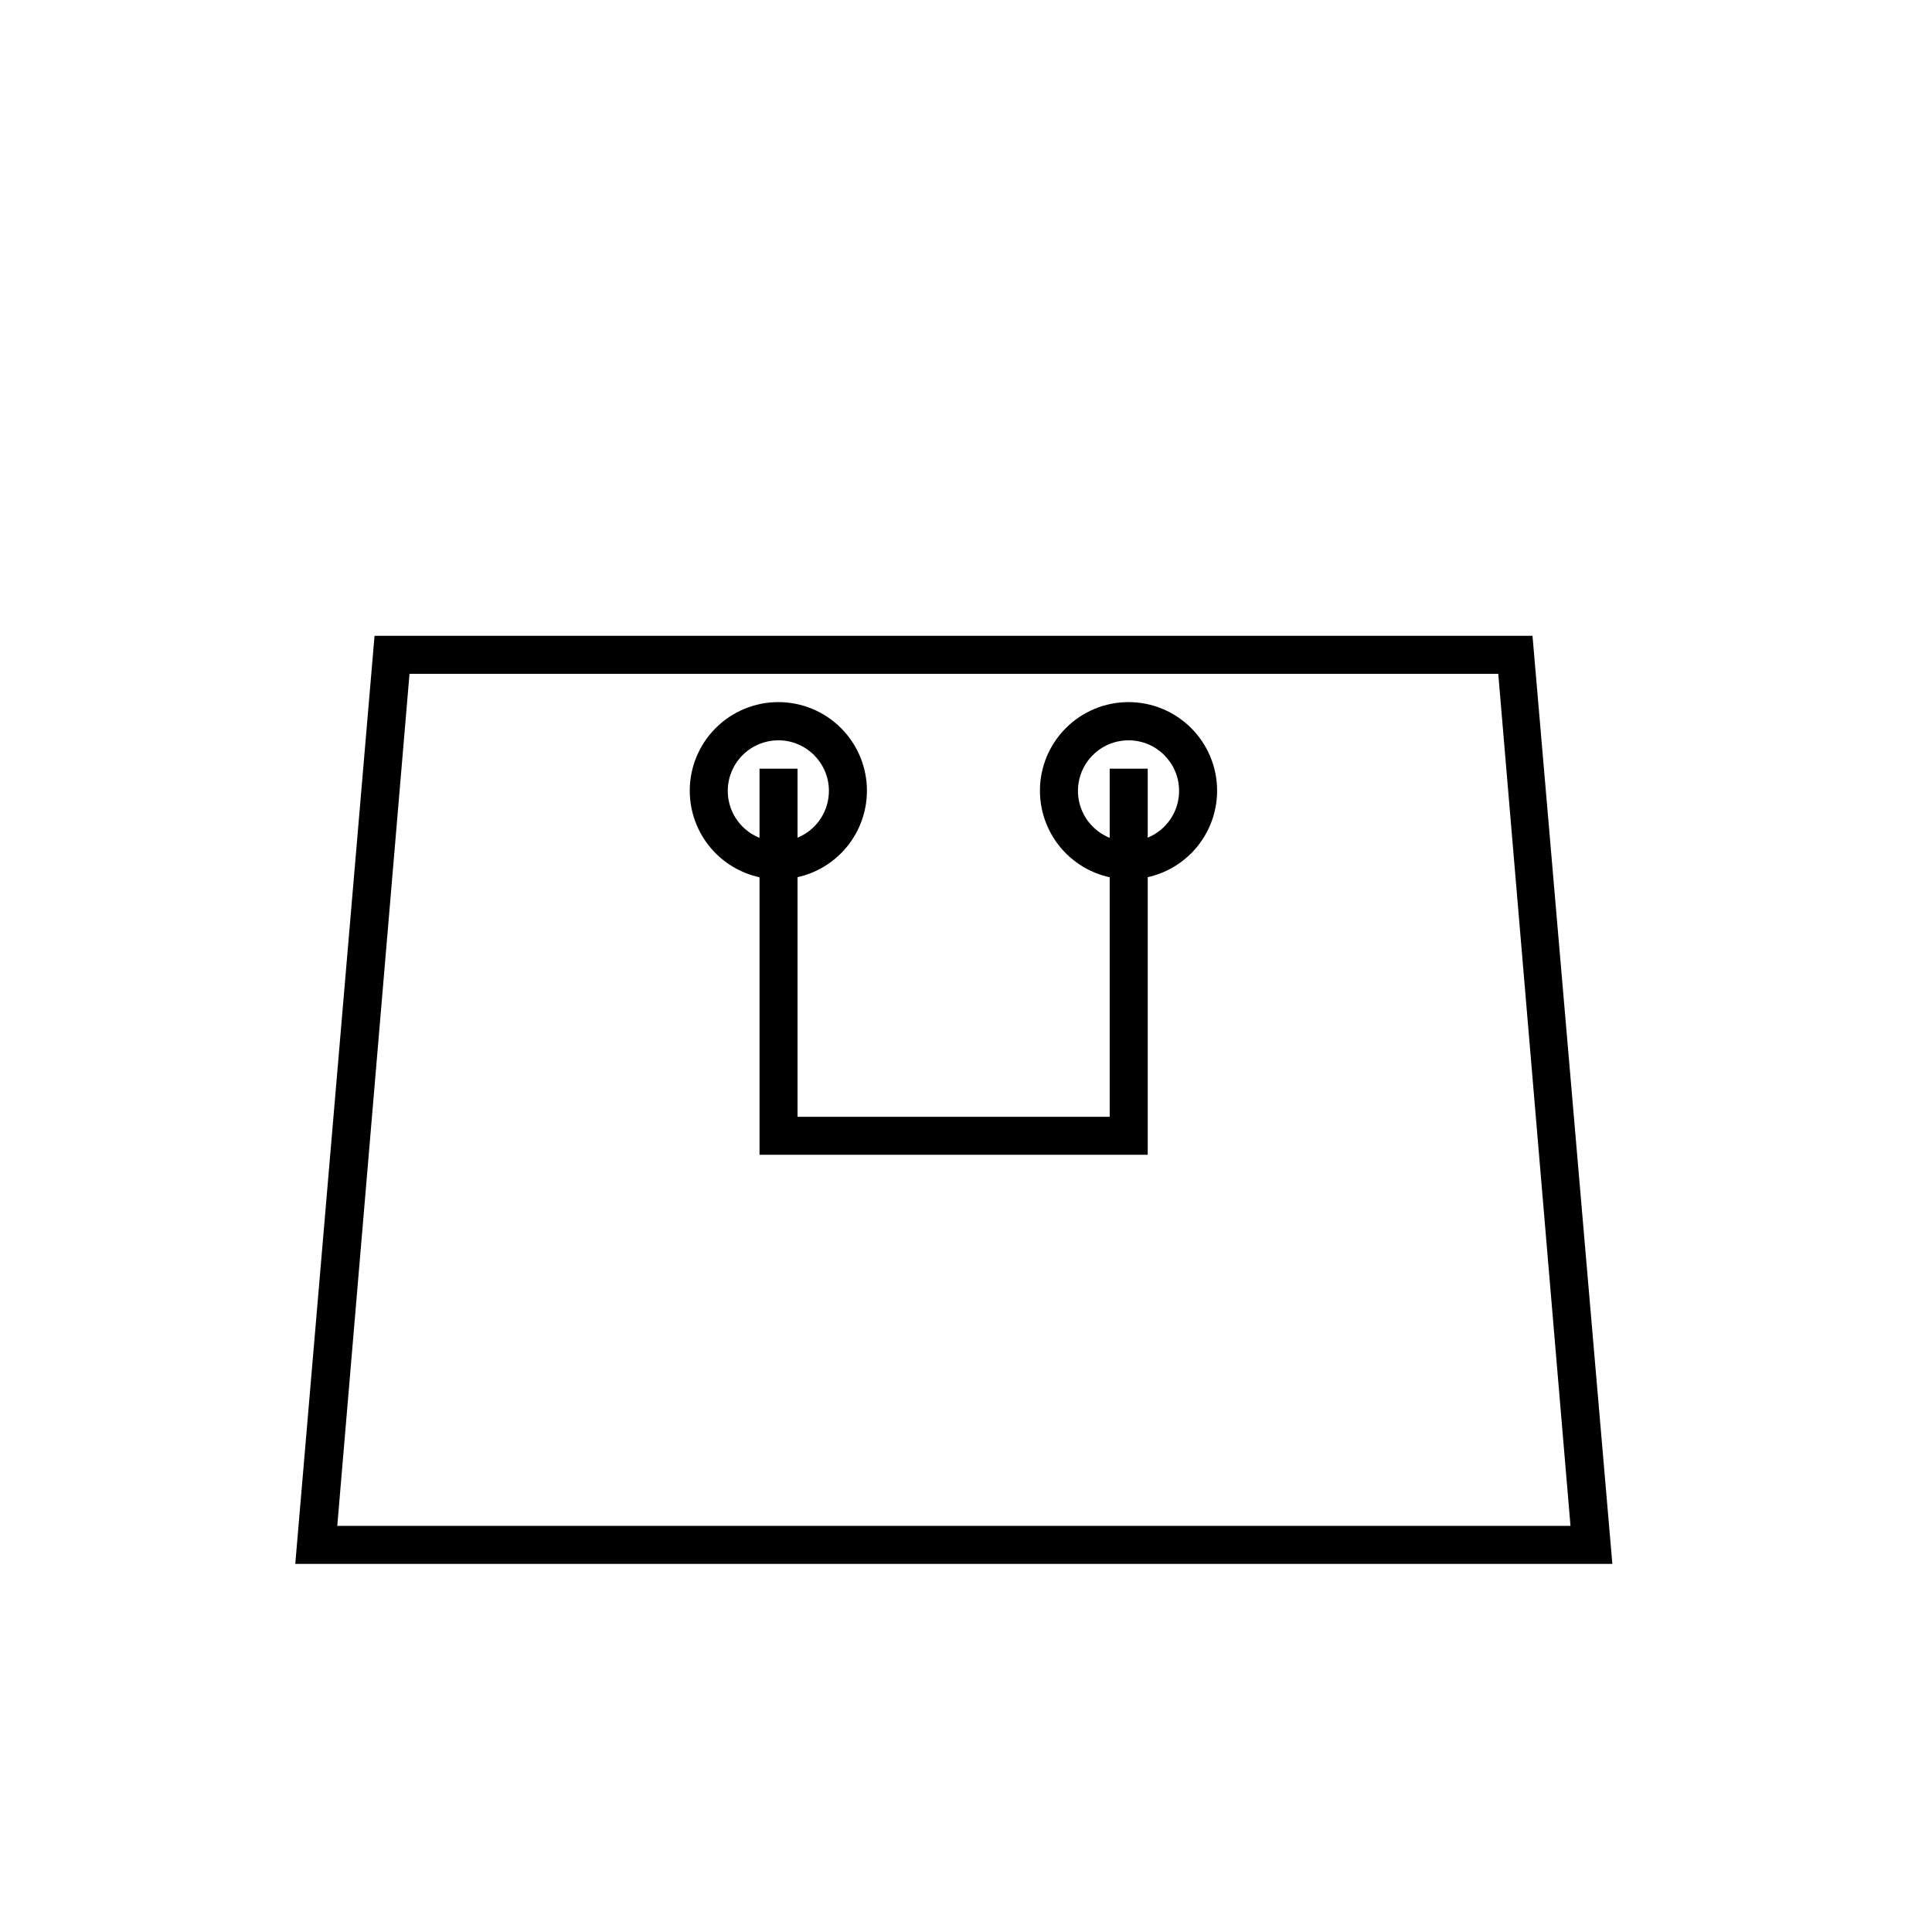
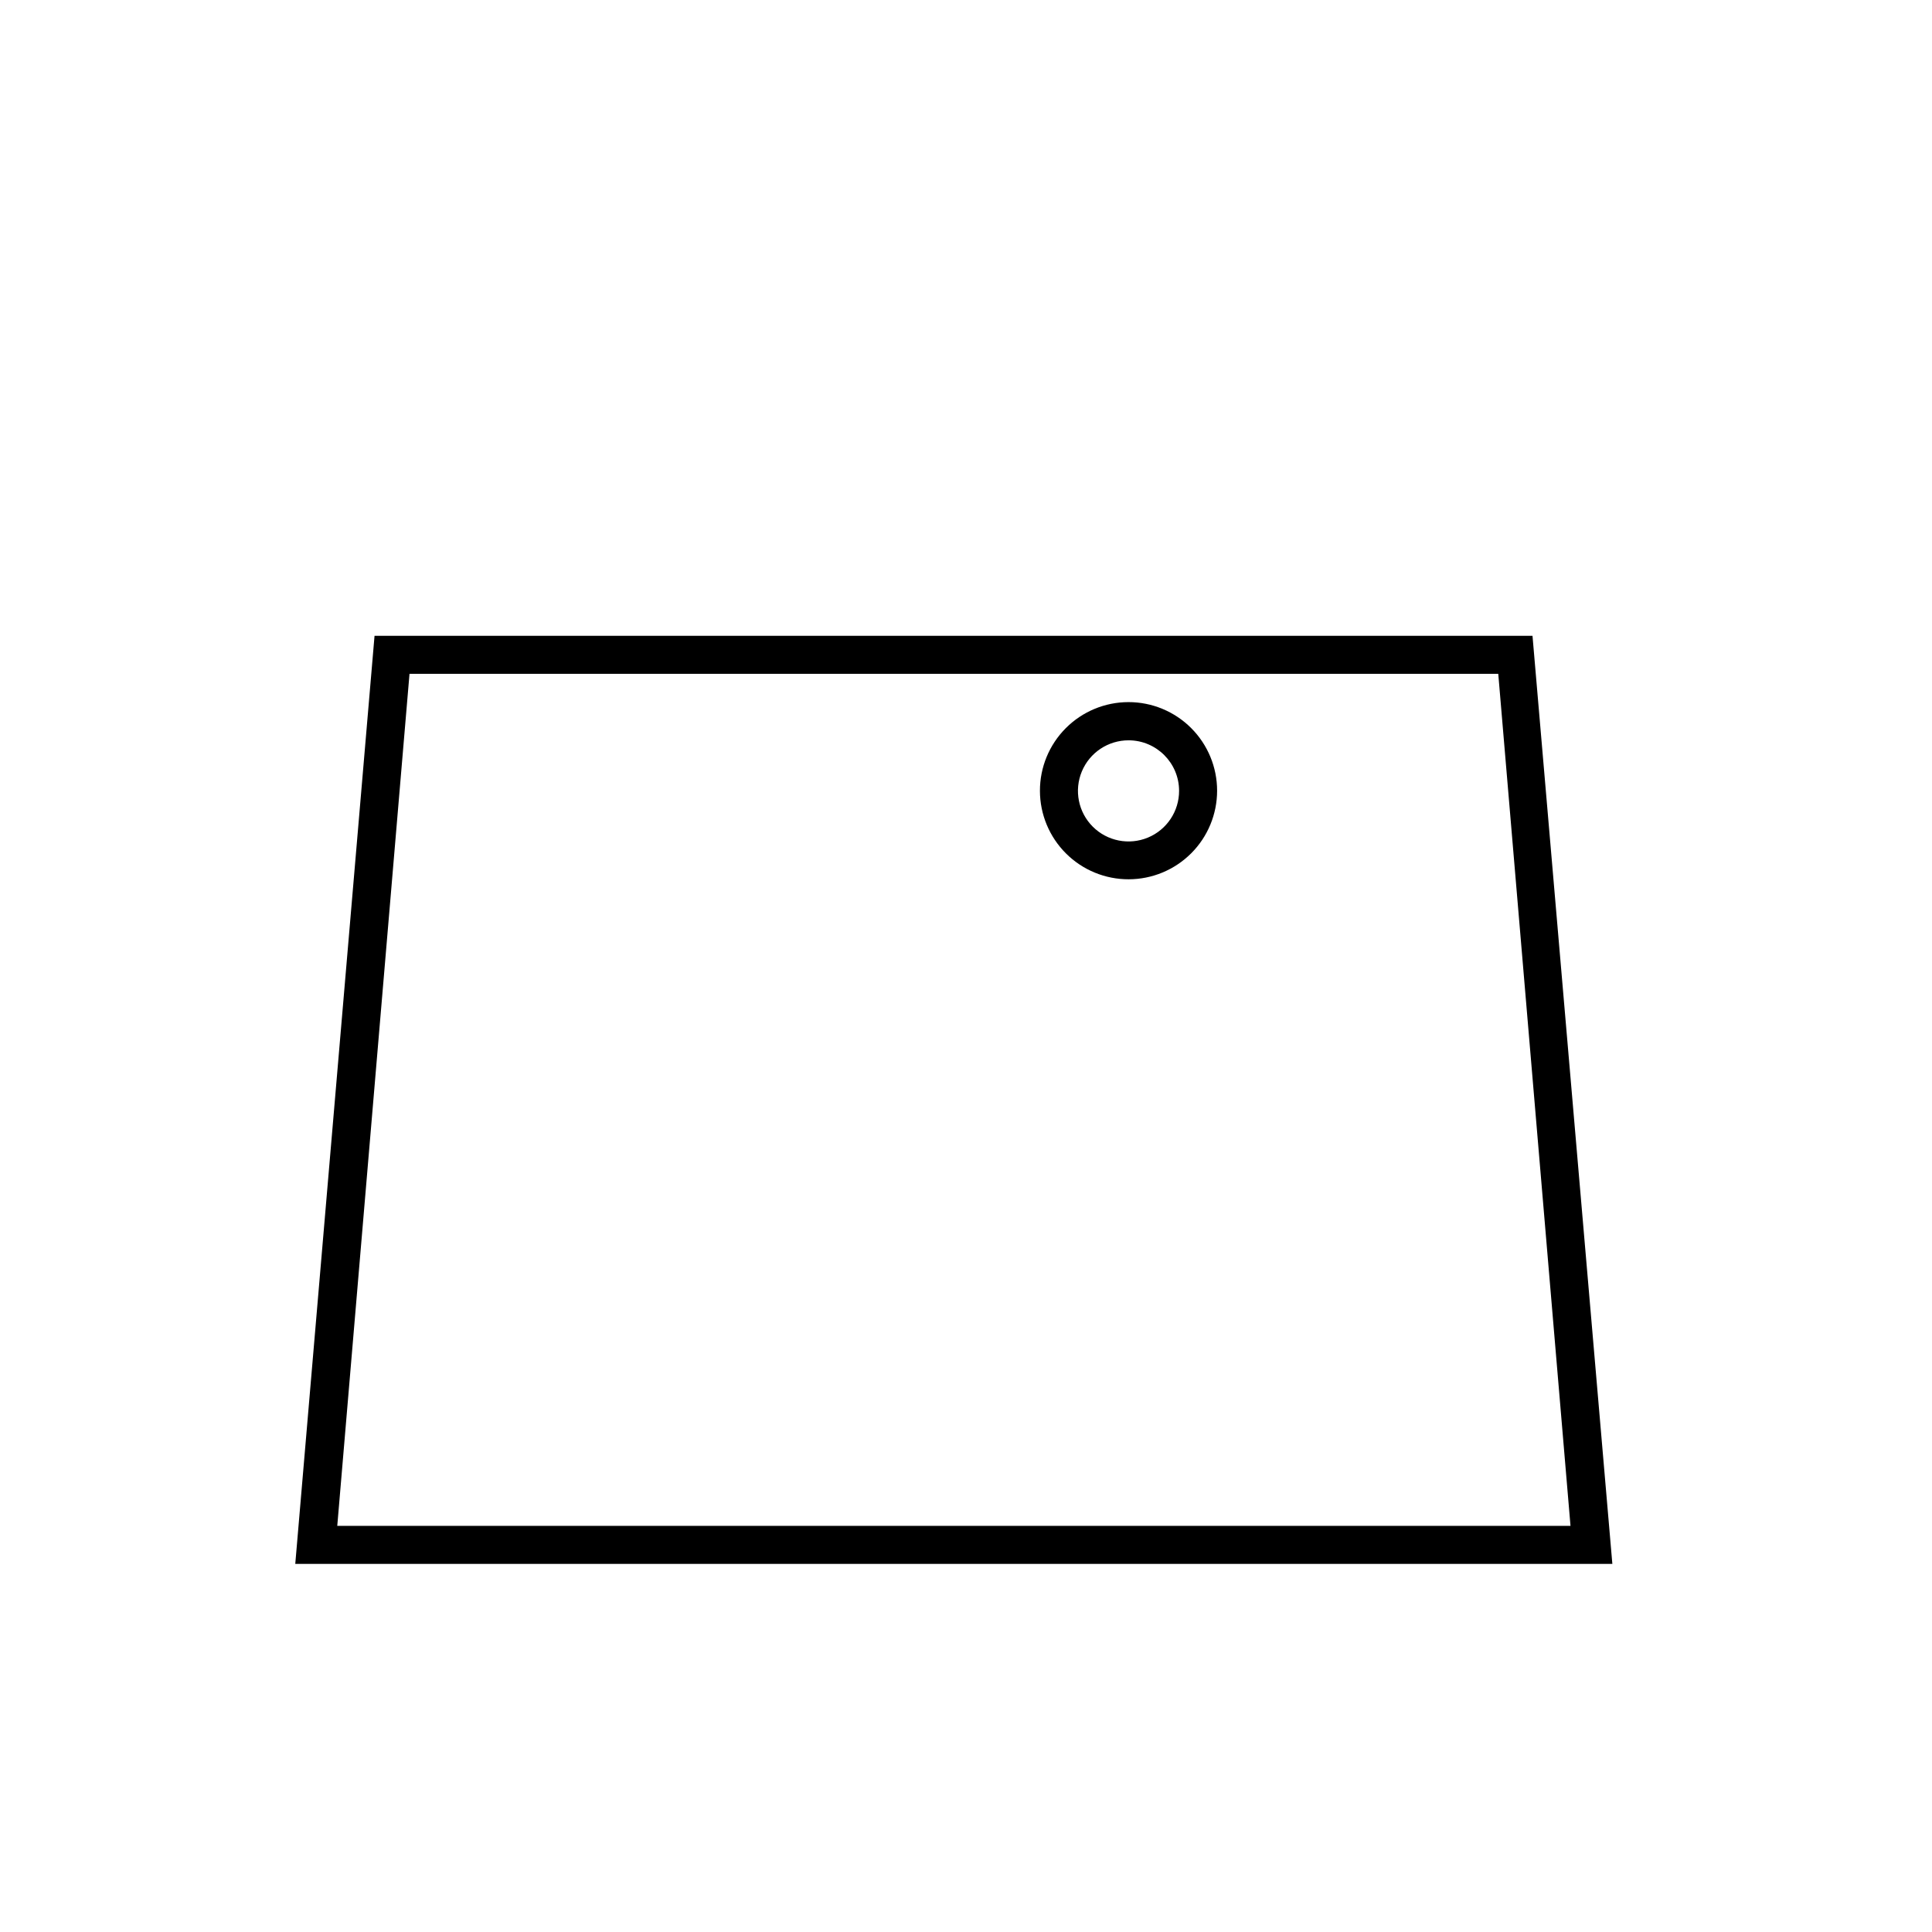
<svg xmlns="http://www.w3.org/2000/svg" fill="#000000" width="800px" height="800px" version="1.1" viewBox="144 144 512 512">
  <g>
    <path d="m571.29 558.45h-349.04l21.008-245.96 306.87 0.004zm-337.91-10.078 326.82 0.004-19.145-225.81h-288.53z" />
-     <path d="m448.16 450.03h-102.88v-102.32h10.074v92.246h82.727v-92.246h10.078z" />
-     <path d="m350.32 377.02c-6.231 0.016-12.211-2.449-16.625-6.844-4.41-4.398-6.894-10.371-6.902-16.598-0.012-6.231 2.457-12.207 6.856-16.617 4.402-4.41 10.375-6.891 16.602-6.894 6.231-0.004 12.207 2.465 16.613 6.871 4.406 4.402 6.883 10.375 6.883 16.605 0 6.219-2.465 12.184-6.859 16.582-4.391 4.402-10.352 6.883-16.566 6.894zm0-36.828c-5.43-0.02-10.336 3.238-12.422 8.25-2.09 5.012-0.945 10.789 2.894 14.629 3.84 3.84 9.613 4.981 14.629 2.894 5.012-2.086 8.27-6.992 8.25-12.422-0.031-7.363-5.992-13.324-13.352-13.352z" />
    <path d="m443.12 377.02c-6.231 0.016-12.211-2.449-16.621-6.844-4.414-4.398-6.898-10.371-6.906-16.598-0.012-6.231 2.457-12.207 6.859-16.617 4.398-4.41 10.371-6.891 16.602-6.894 6.227-0.004 12.203 2.465 16.609 6.871 4.406 4.402 6.883 10.375 6.883 16.605 0 6.219-2.465 12.184-6.859 16.582-4.391 4.402-10.348 6.883-16.566 6.894zm0-36.828c-5.43-0.02-10.336 3.238-12.422 8.25-2.086 5.012-0.945 10.789 2.894 14.629 3.84 3.84 9.617 4.981 14.629 2.894 5.012-2.086 8.27-6.992 8.25-12.422-0.027-7.363-5.988-13.324-13.352-13.352z" />
  </g>
</svg>